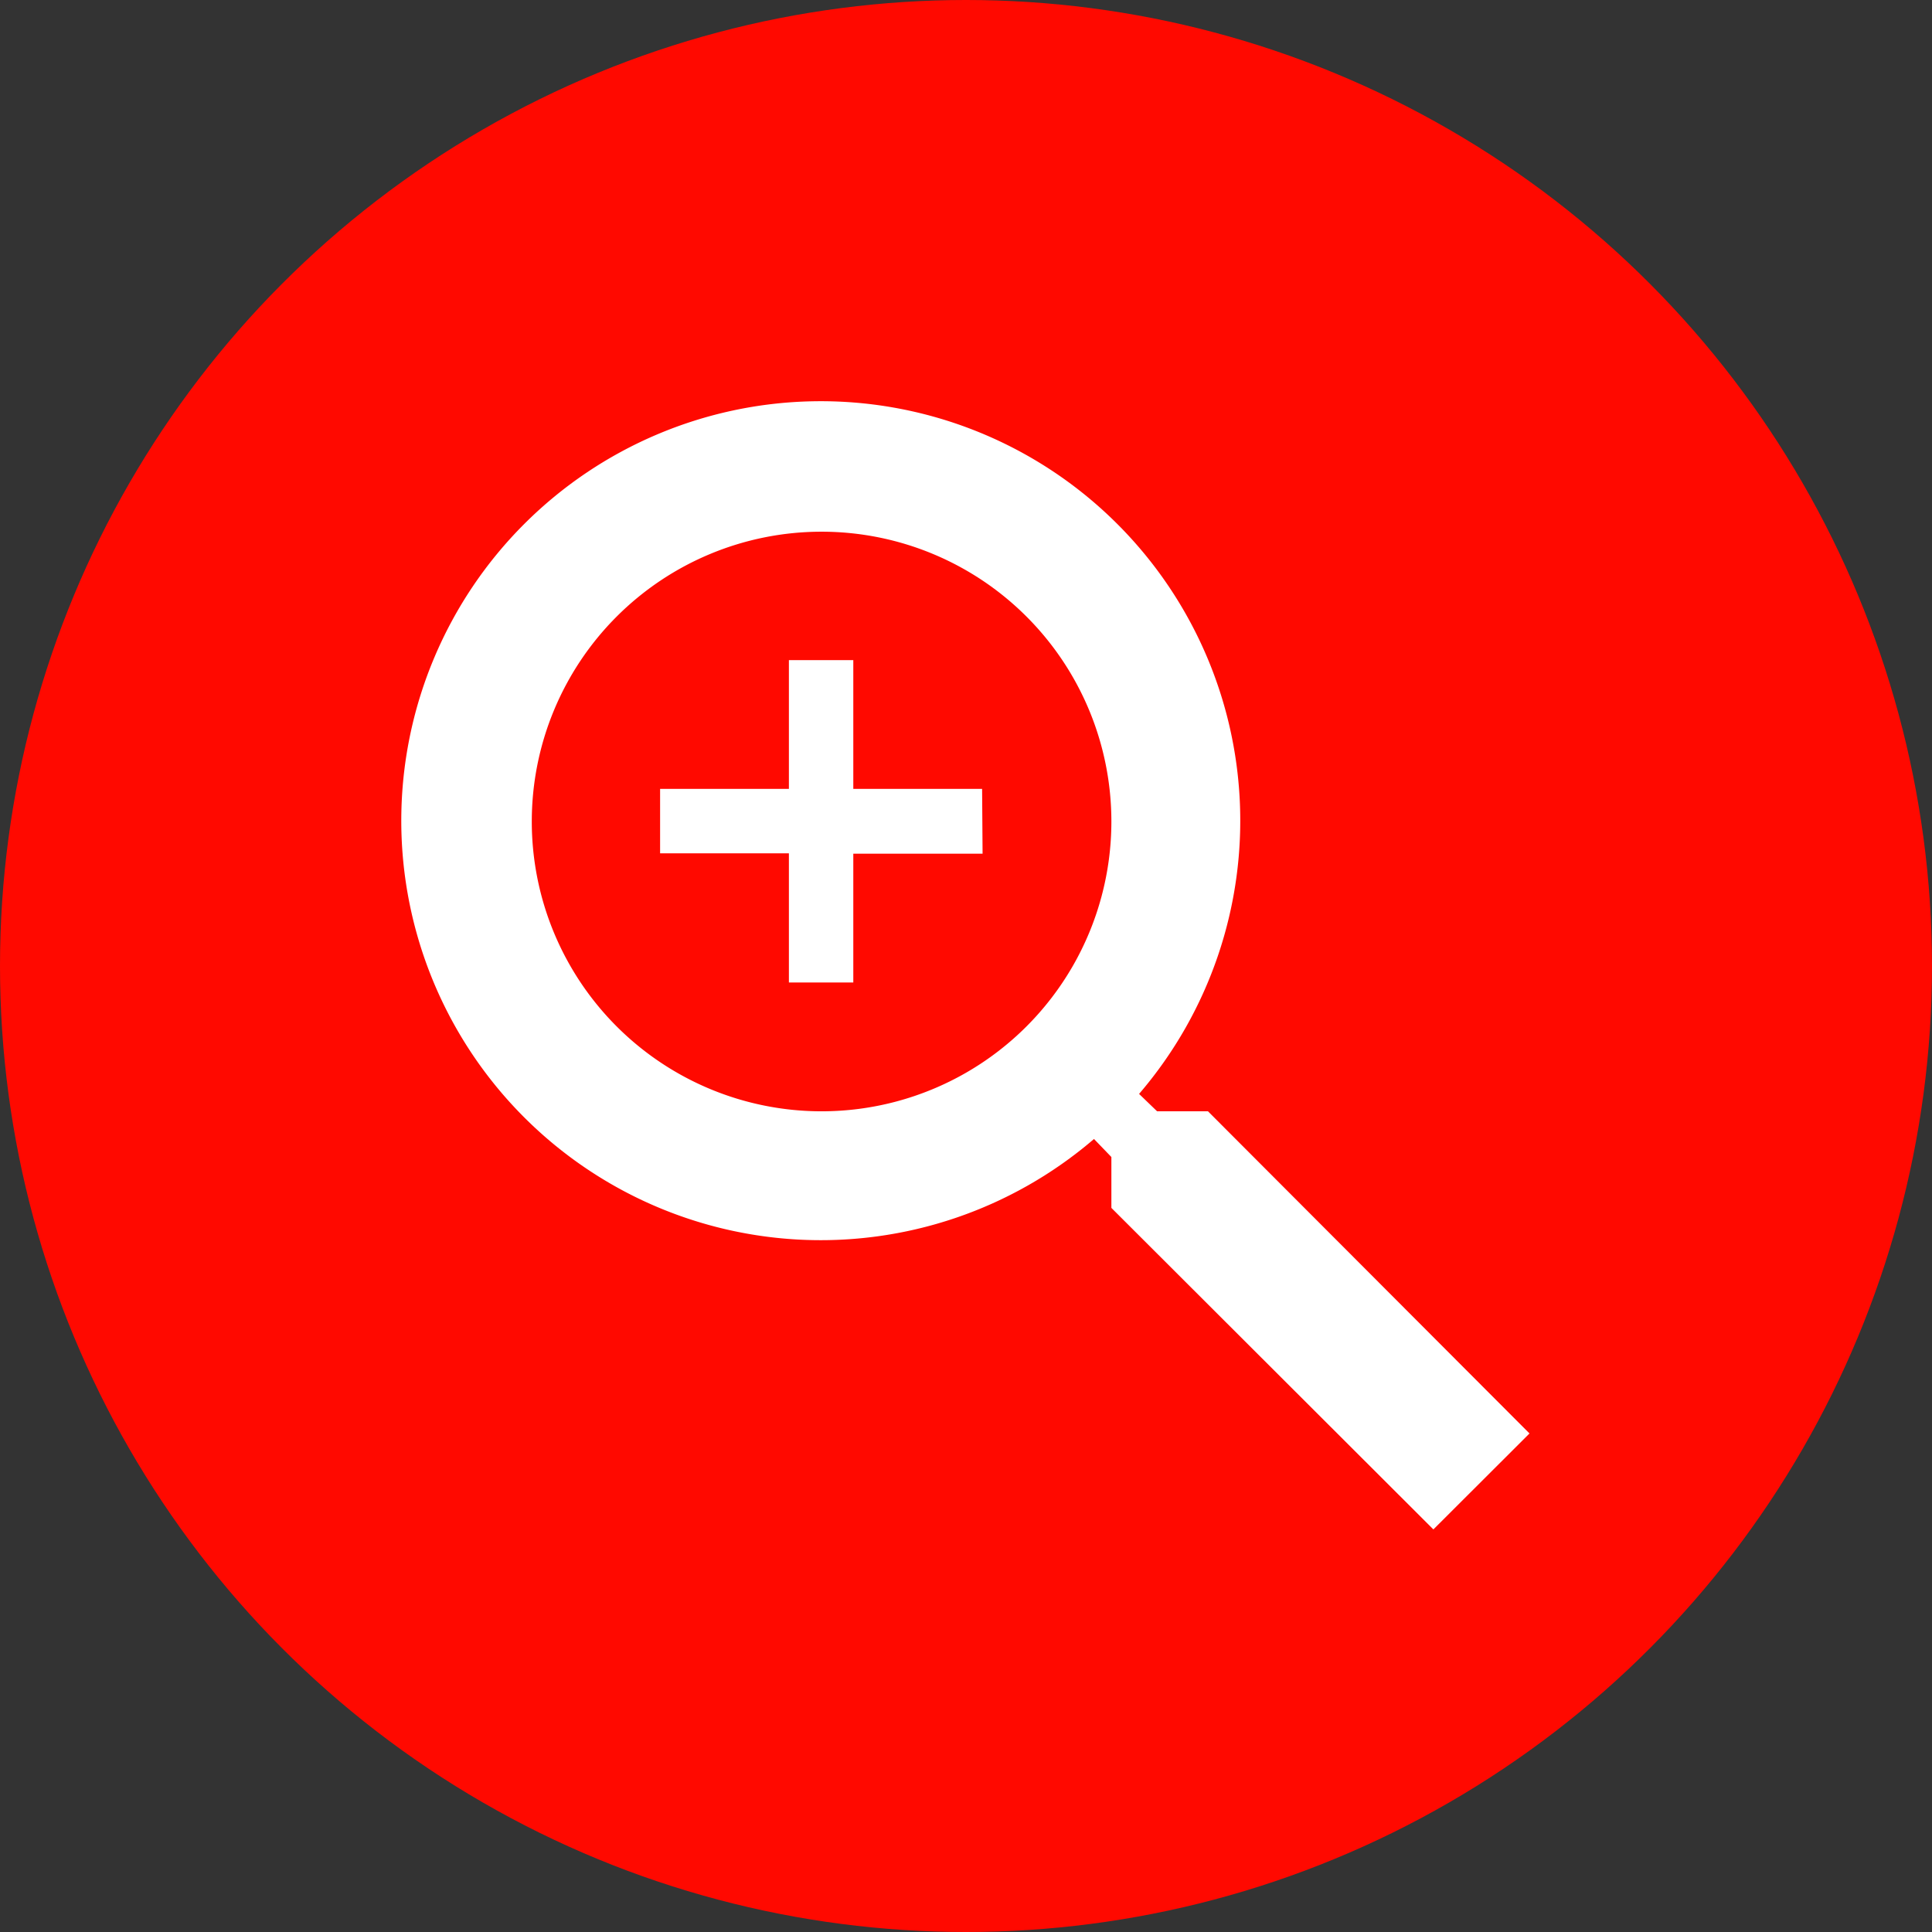
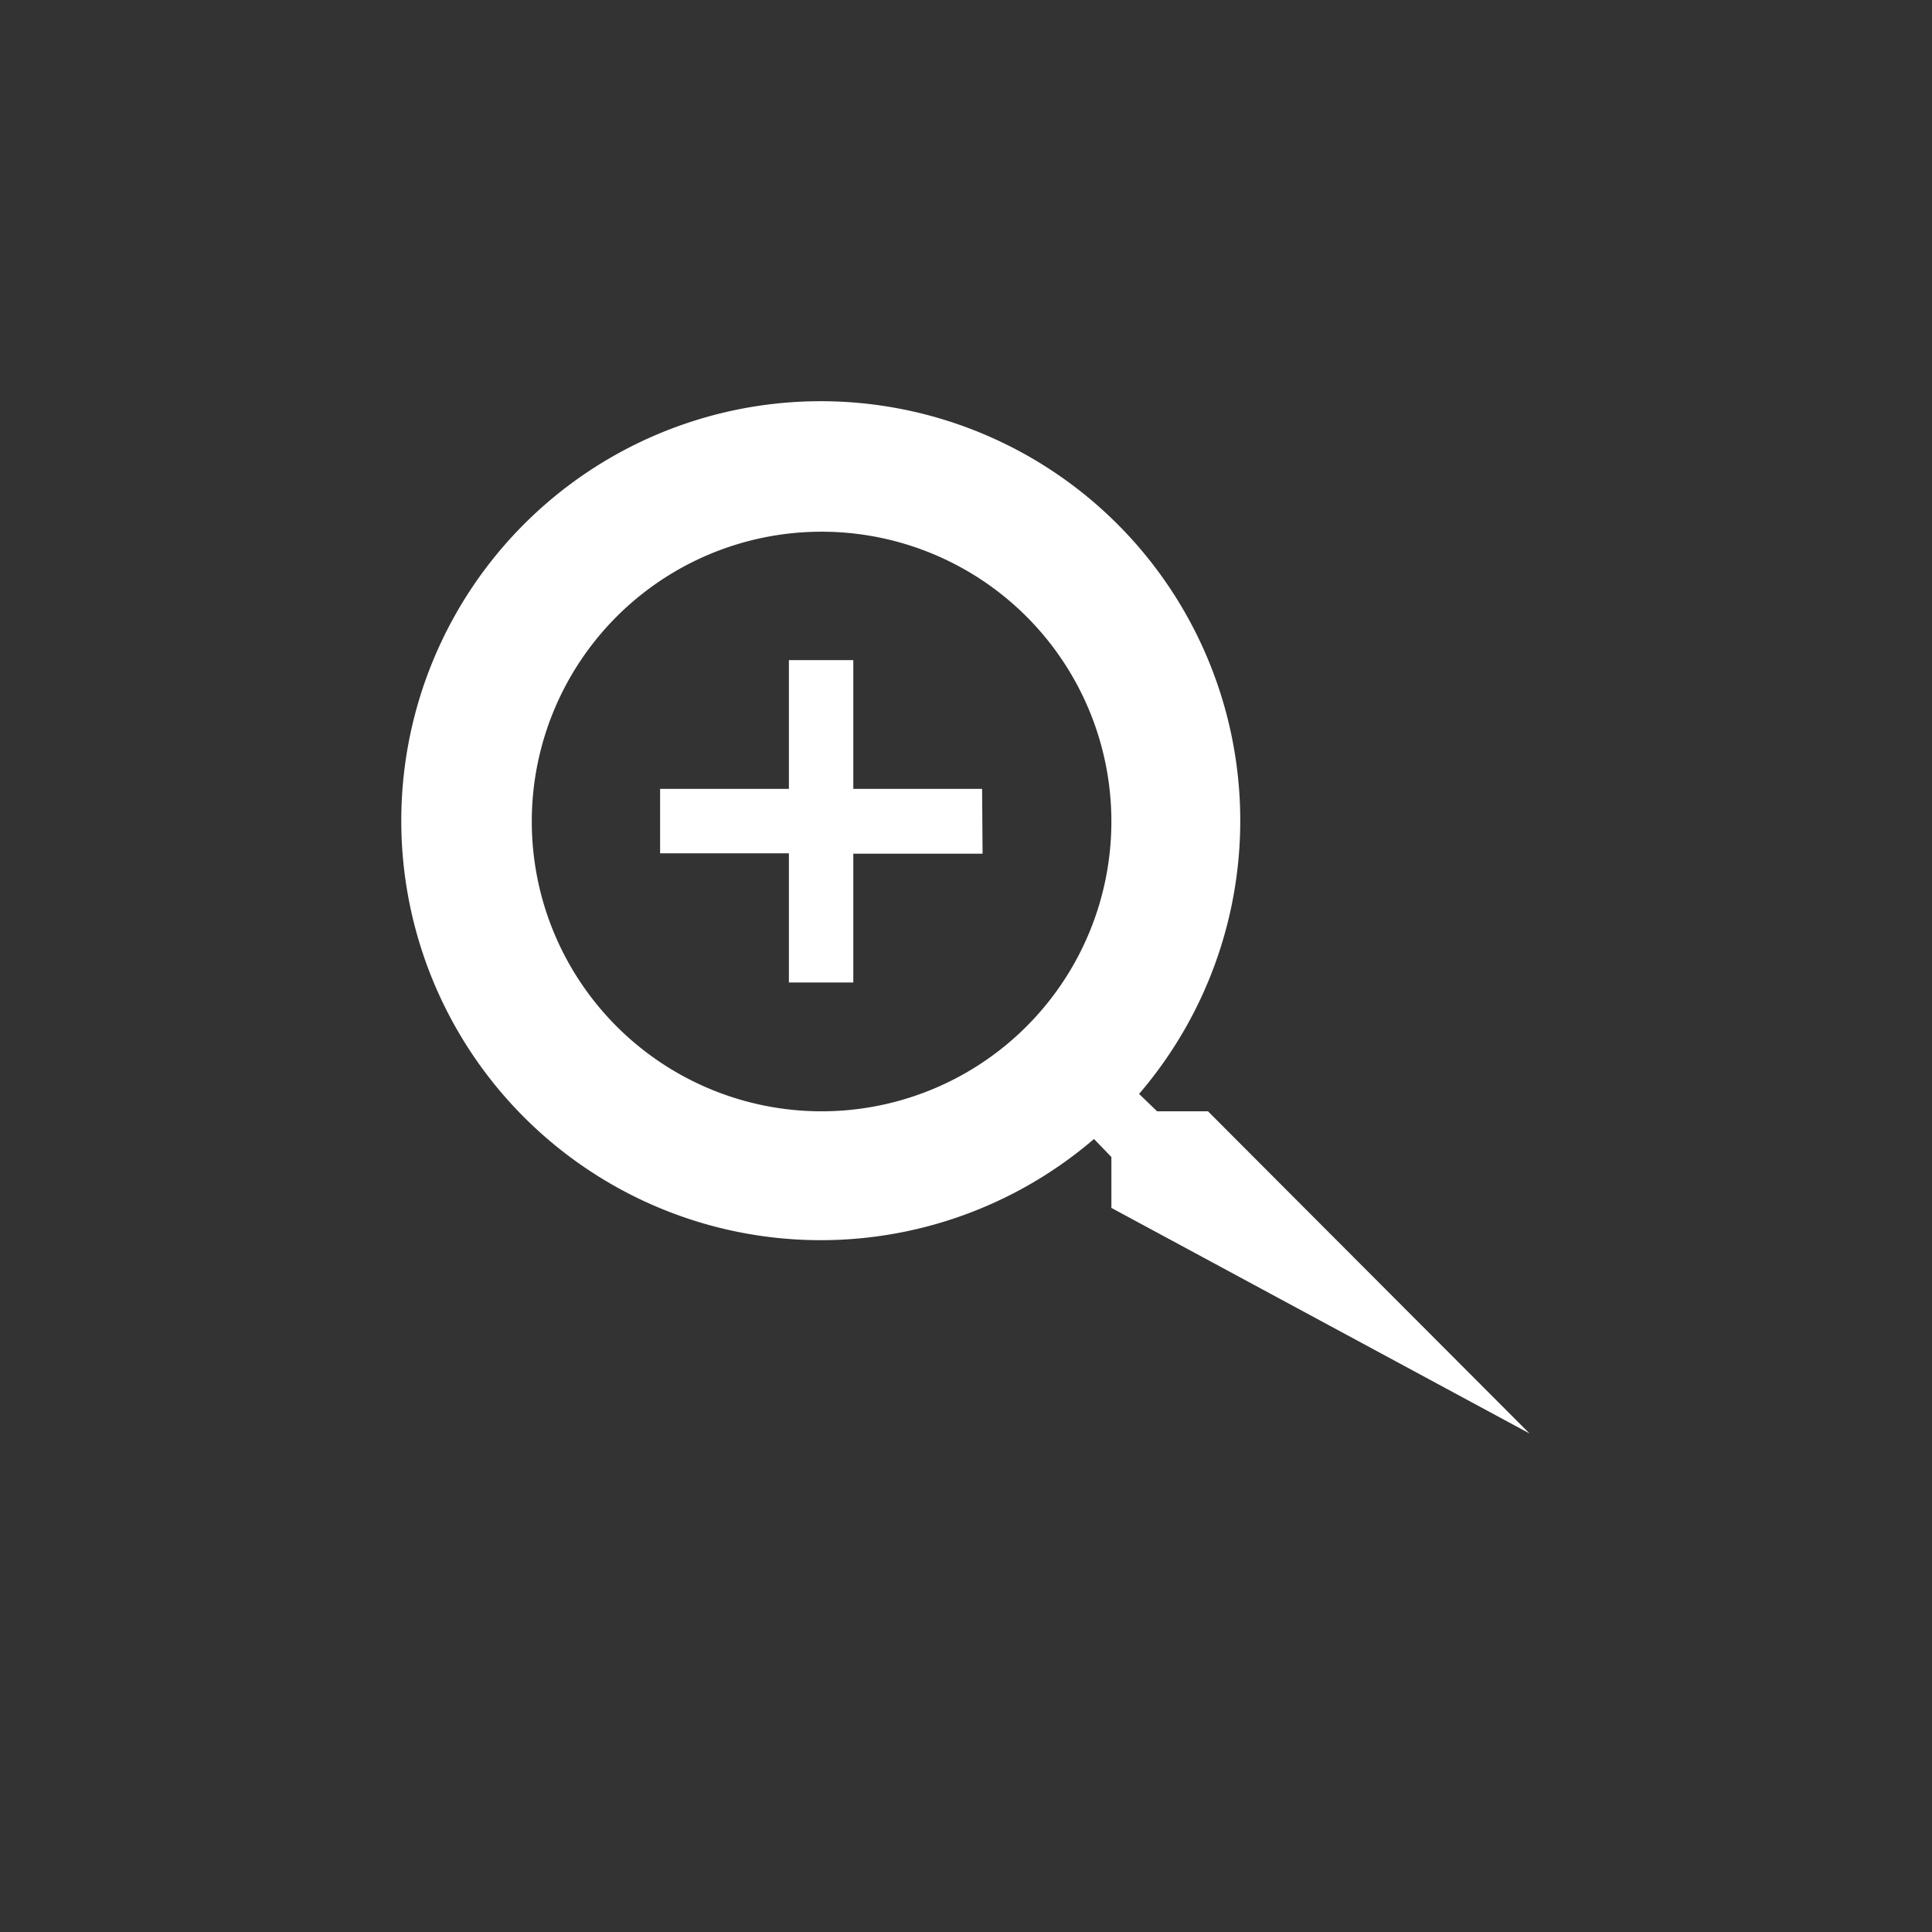
<svg xmlns="http://www.w3.org/2000/svg" width="24" height="24" viewBox="0 0 24 24">
  <rect x="0" y="0" width="24" height="24" fill="#333333" stroke="none" />
  <g id="グループ_1702" data-name="グループ 1702" transform="translate(13024 18025)">
-     <circle id="楕円形_45" data-name="楕円形 45" cx="12" cy="12" r="12" transform="translate(-13024 -18025)" fill="#ff0900" />
-     <path id="パス_625" data-name="パス 625" d="M13.006,11.805h-.632l-.224-.216a5.211,5.211,0,1,0-.56.56l.216.224v.632l4,3.994L17,15.807Zm-4.8,0a3.6,3.6,0,1,1,3.6-3.6A3.6,3.6,0,0,1,8.2,11.805Zm2-3.2H8.6v1.6H7.8V8.6H6.2V7.8H7.8V6.2h.8V7.8h1.6Z" transform="translate(-13022 -18023)" fill="#fff" />
+     <path id="パス_625" data-name="パス 625" d="M13.006,11.805h-.632l-.224-.216a5.211,5.211,0,1,0-.56.56l.216.224v.632L17,15.807Zm-4.8,0a3.6,3.6,0,1,1,3.6-3.6A3.6,3.6,0,0,1,8.2,11.805Zm2-3.2H8.6v1.6H7.8V8.6H6.2V7.8H7.8V6.2h.8V7.8h1.6Z" transform="translate(-13022 -18023)" fill="#fff" />
  </g>
</svg>